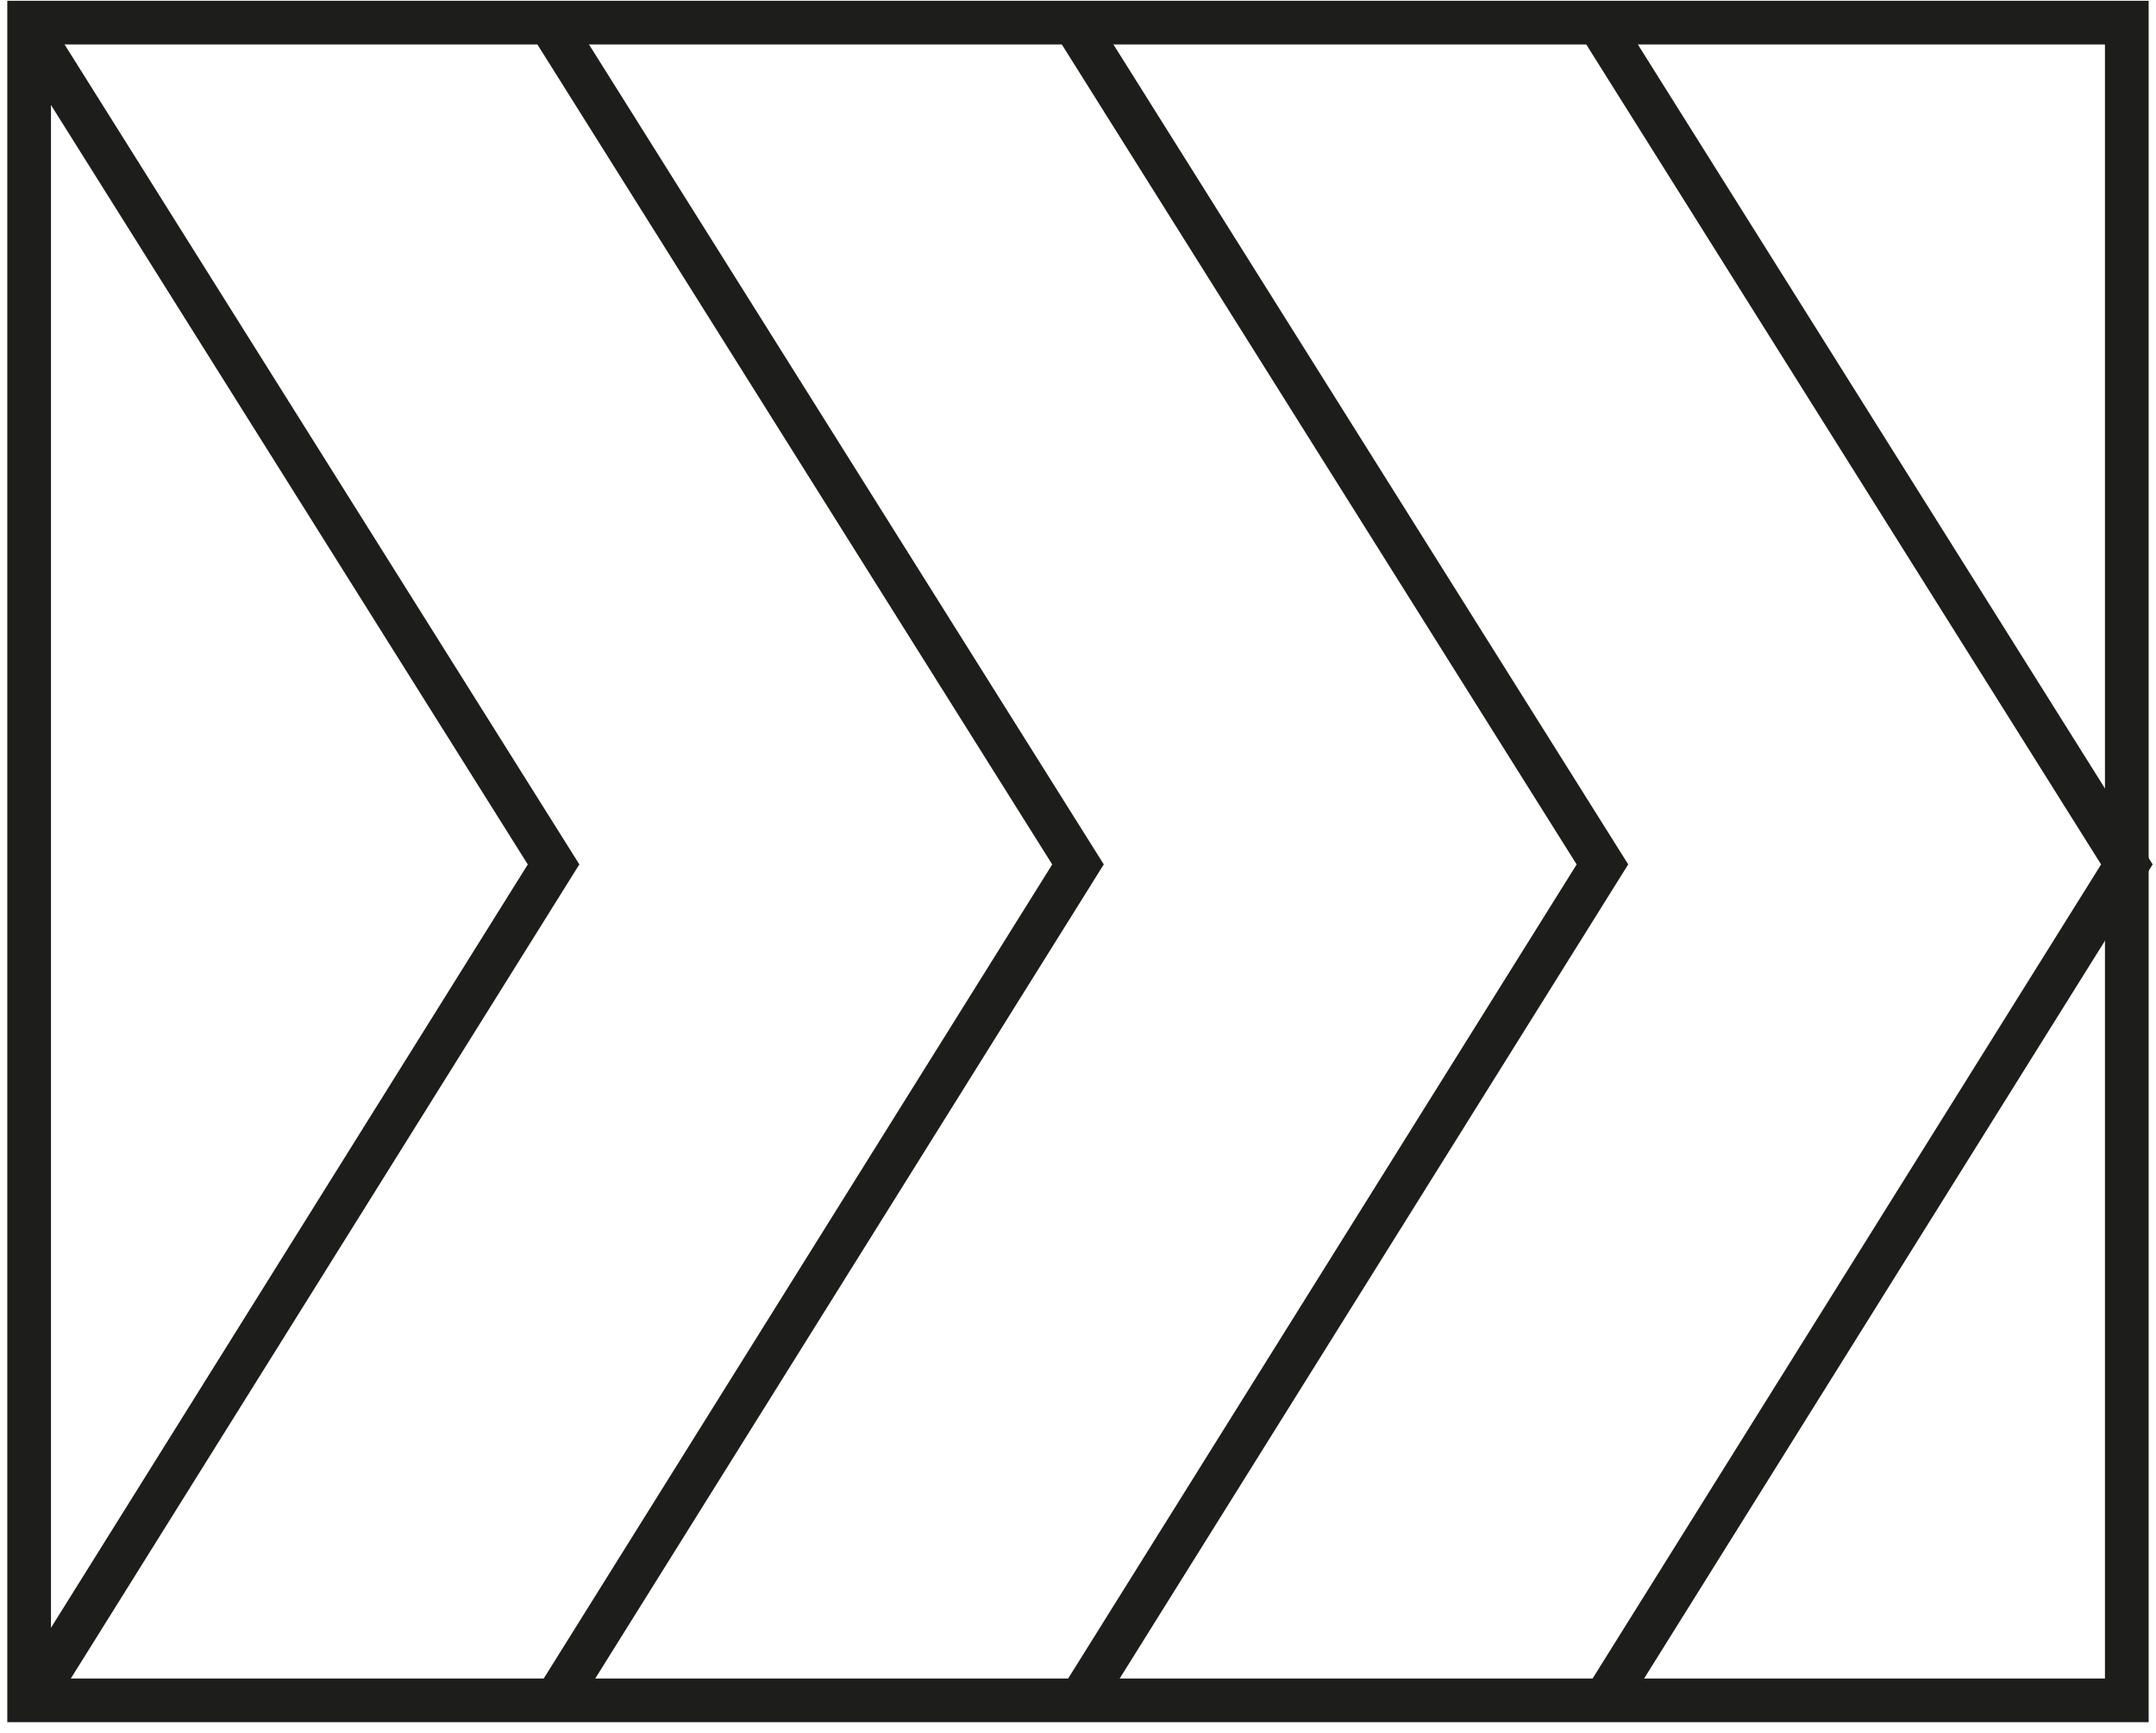
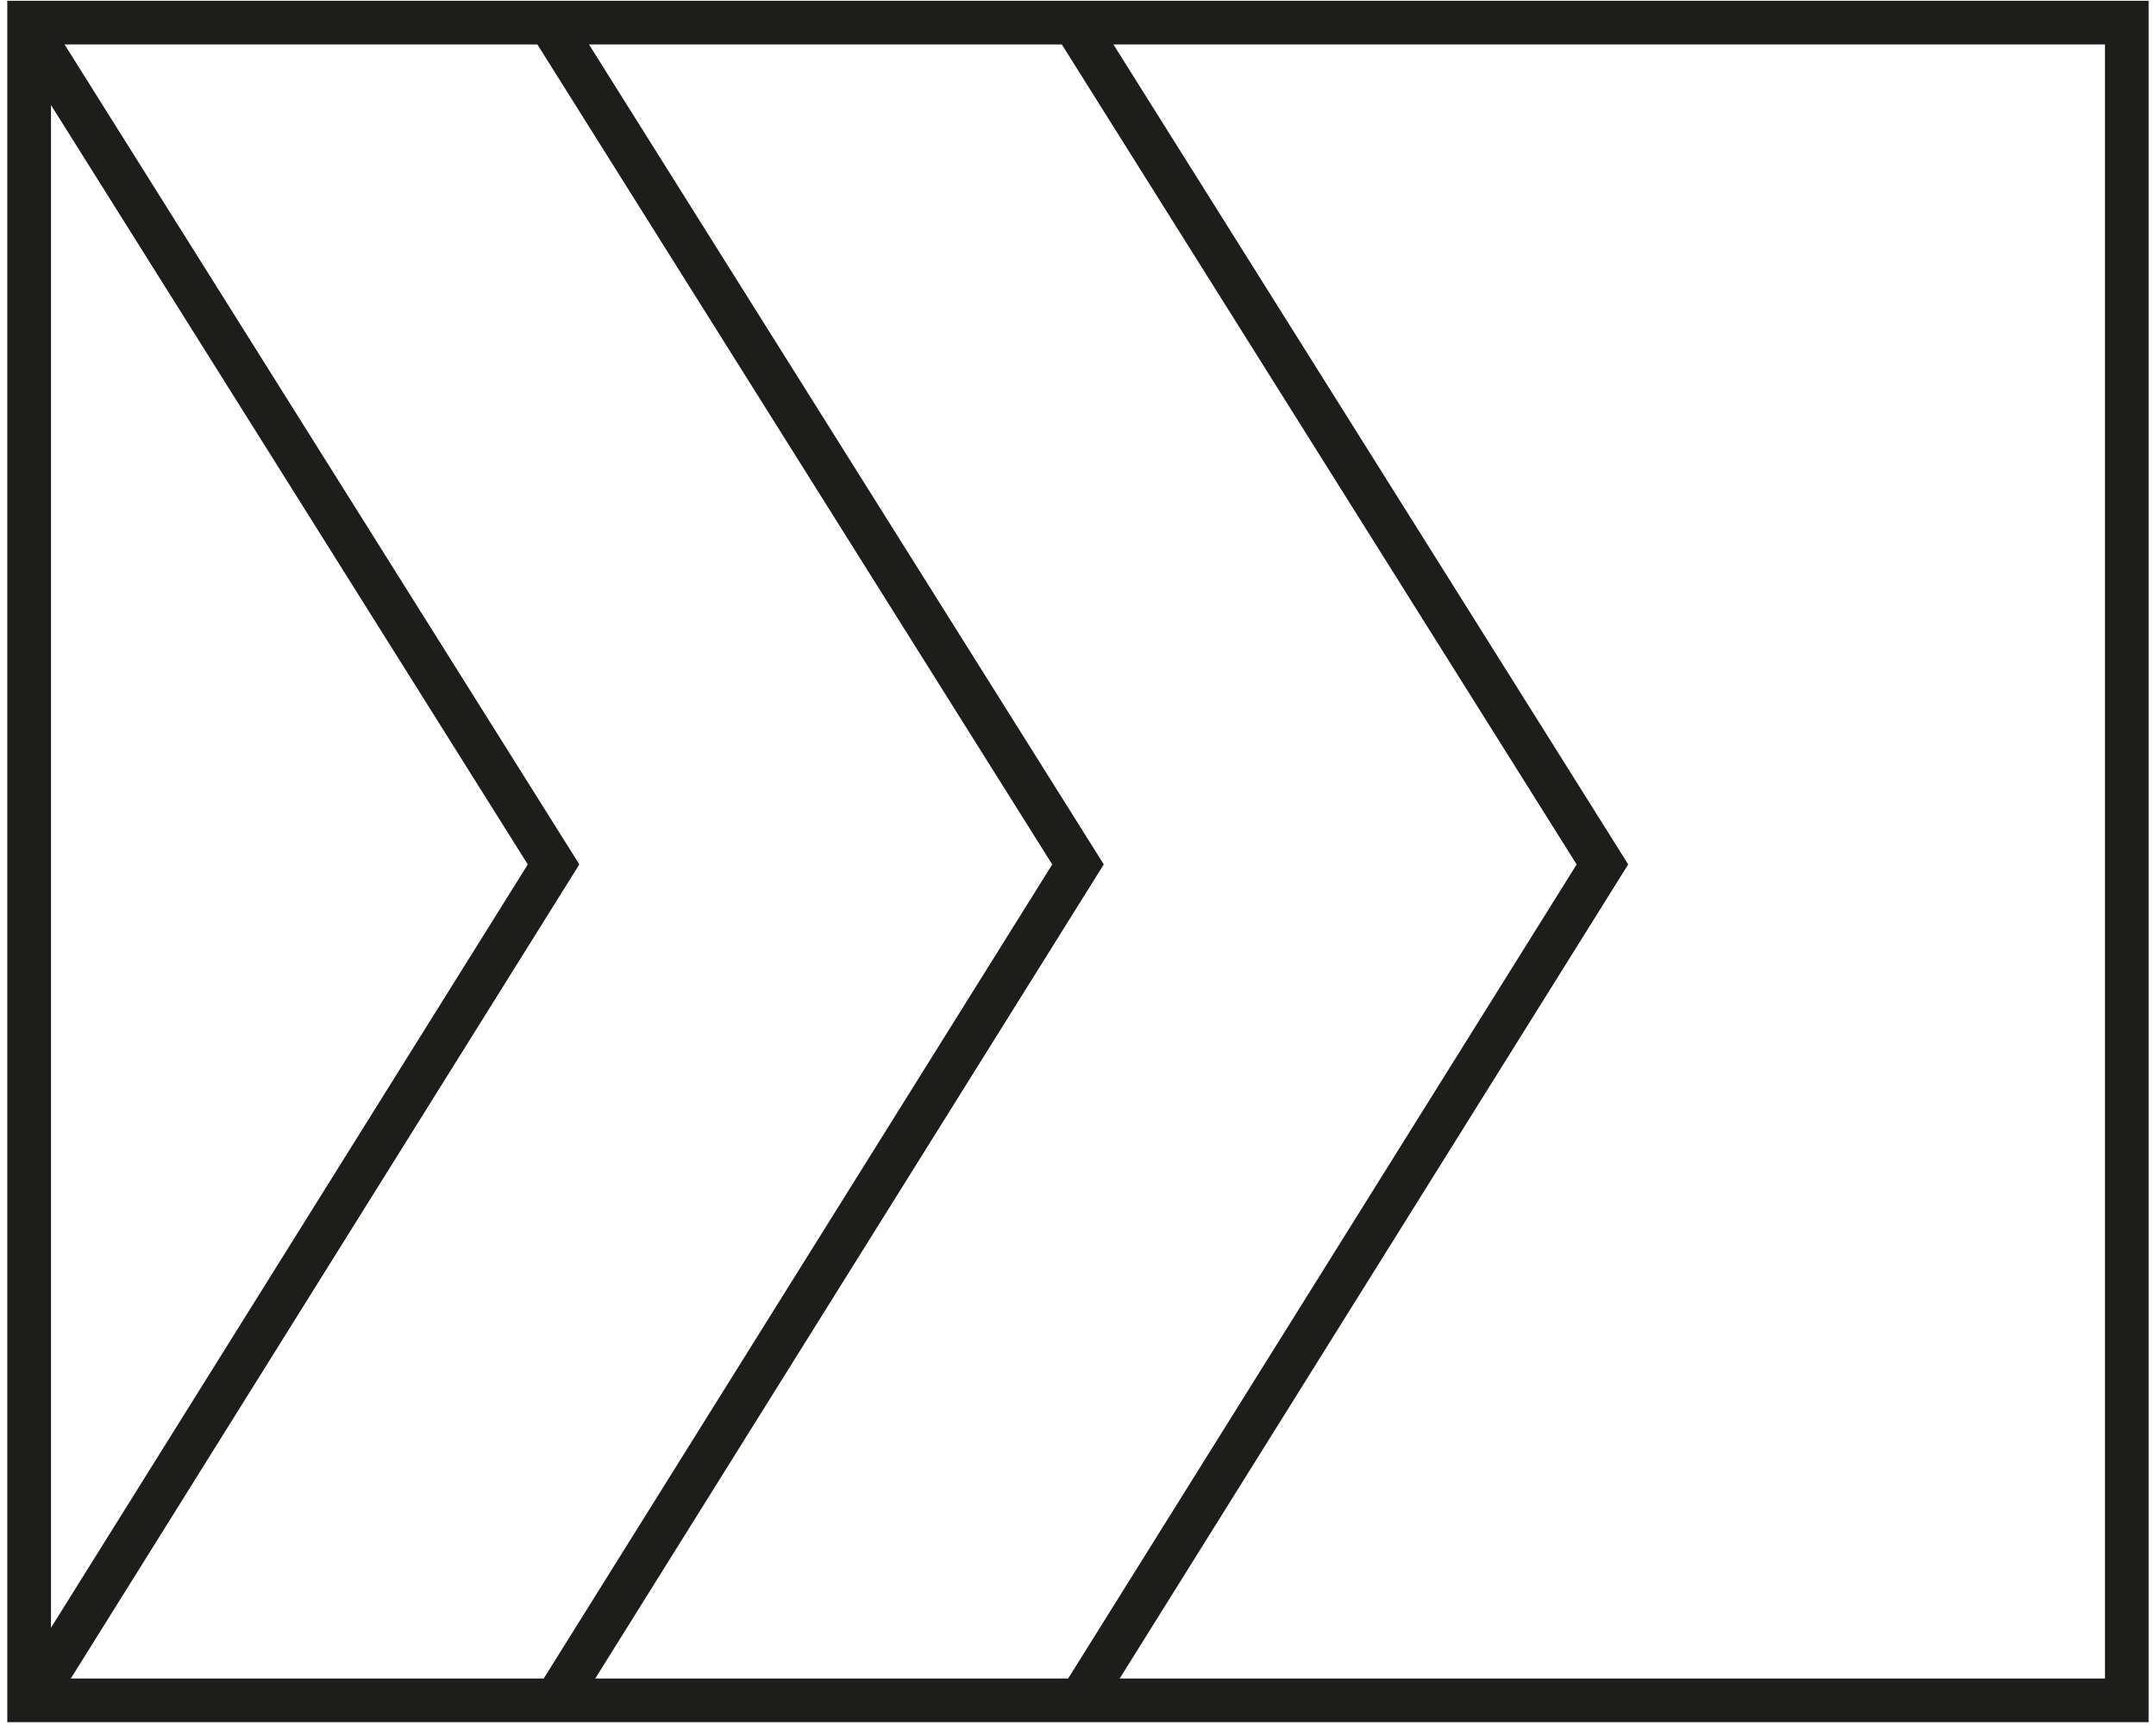
<svg xmlns="http://www.w3.org/2000/svg" width="148" height="119" viewBox="0 0 148 119" fill="none">
  <path d="M2 116.75L2 1.553L145.996 1.553L145.996 116.75L2 116.75Z" stroke="#1D1D1B" stroke-width="3" />
  <path d="M38 117L74 59.353L38 2" stroke="#1D1D1B" stroke-width="3" />
  <path d="M2 117L38 59.353L2 2" stroke="#1D1D1B" stroke-width="3" />
  <path d="M74 117L110 59.353L74 2" stroke="#1D1D1B" stroke-width="3" />
-   <path d="M110 117L146 59.353L110 2" stroke="#1D1D1B" stroke-width="3" />
</svg>